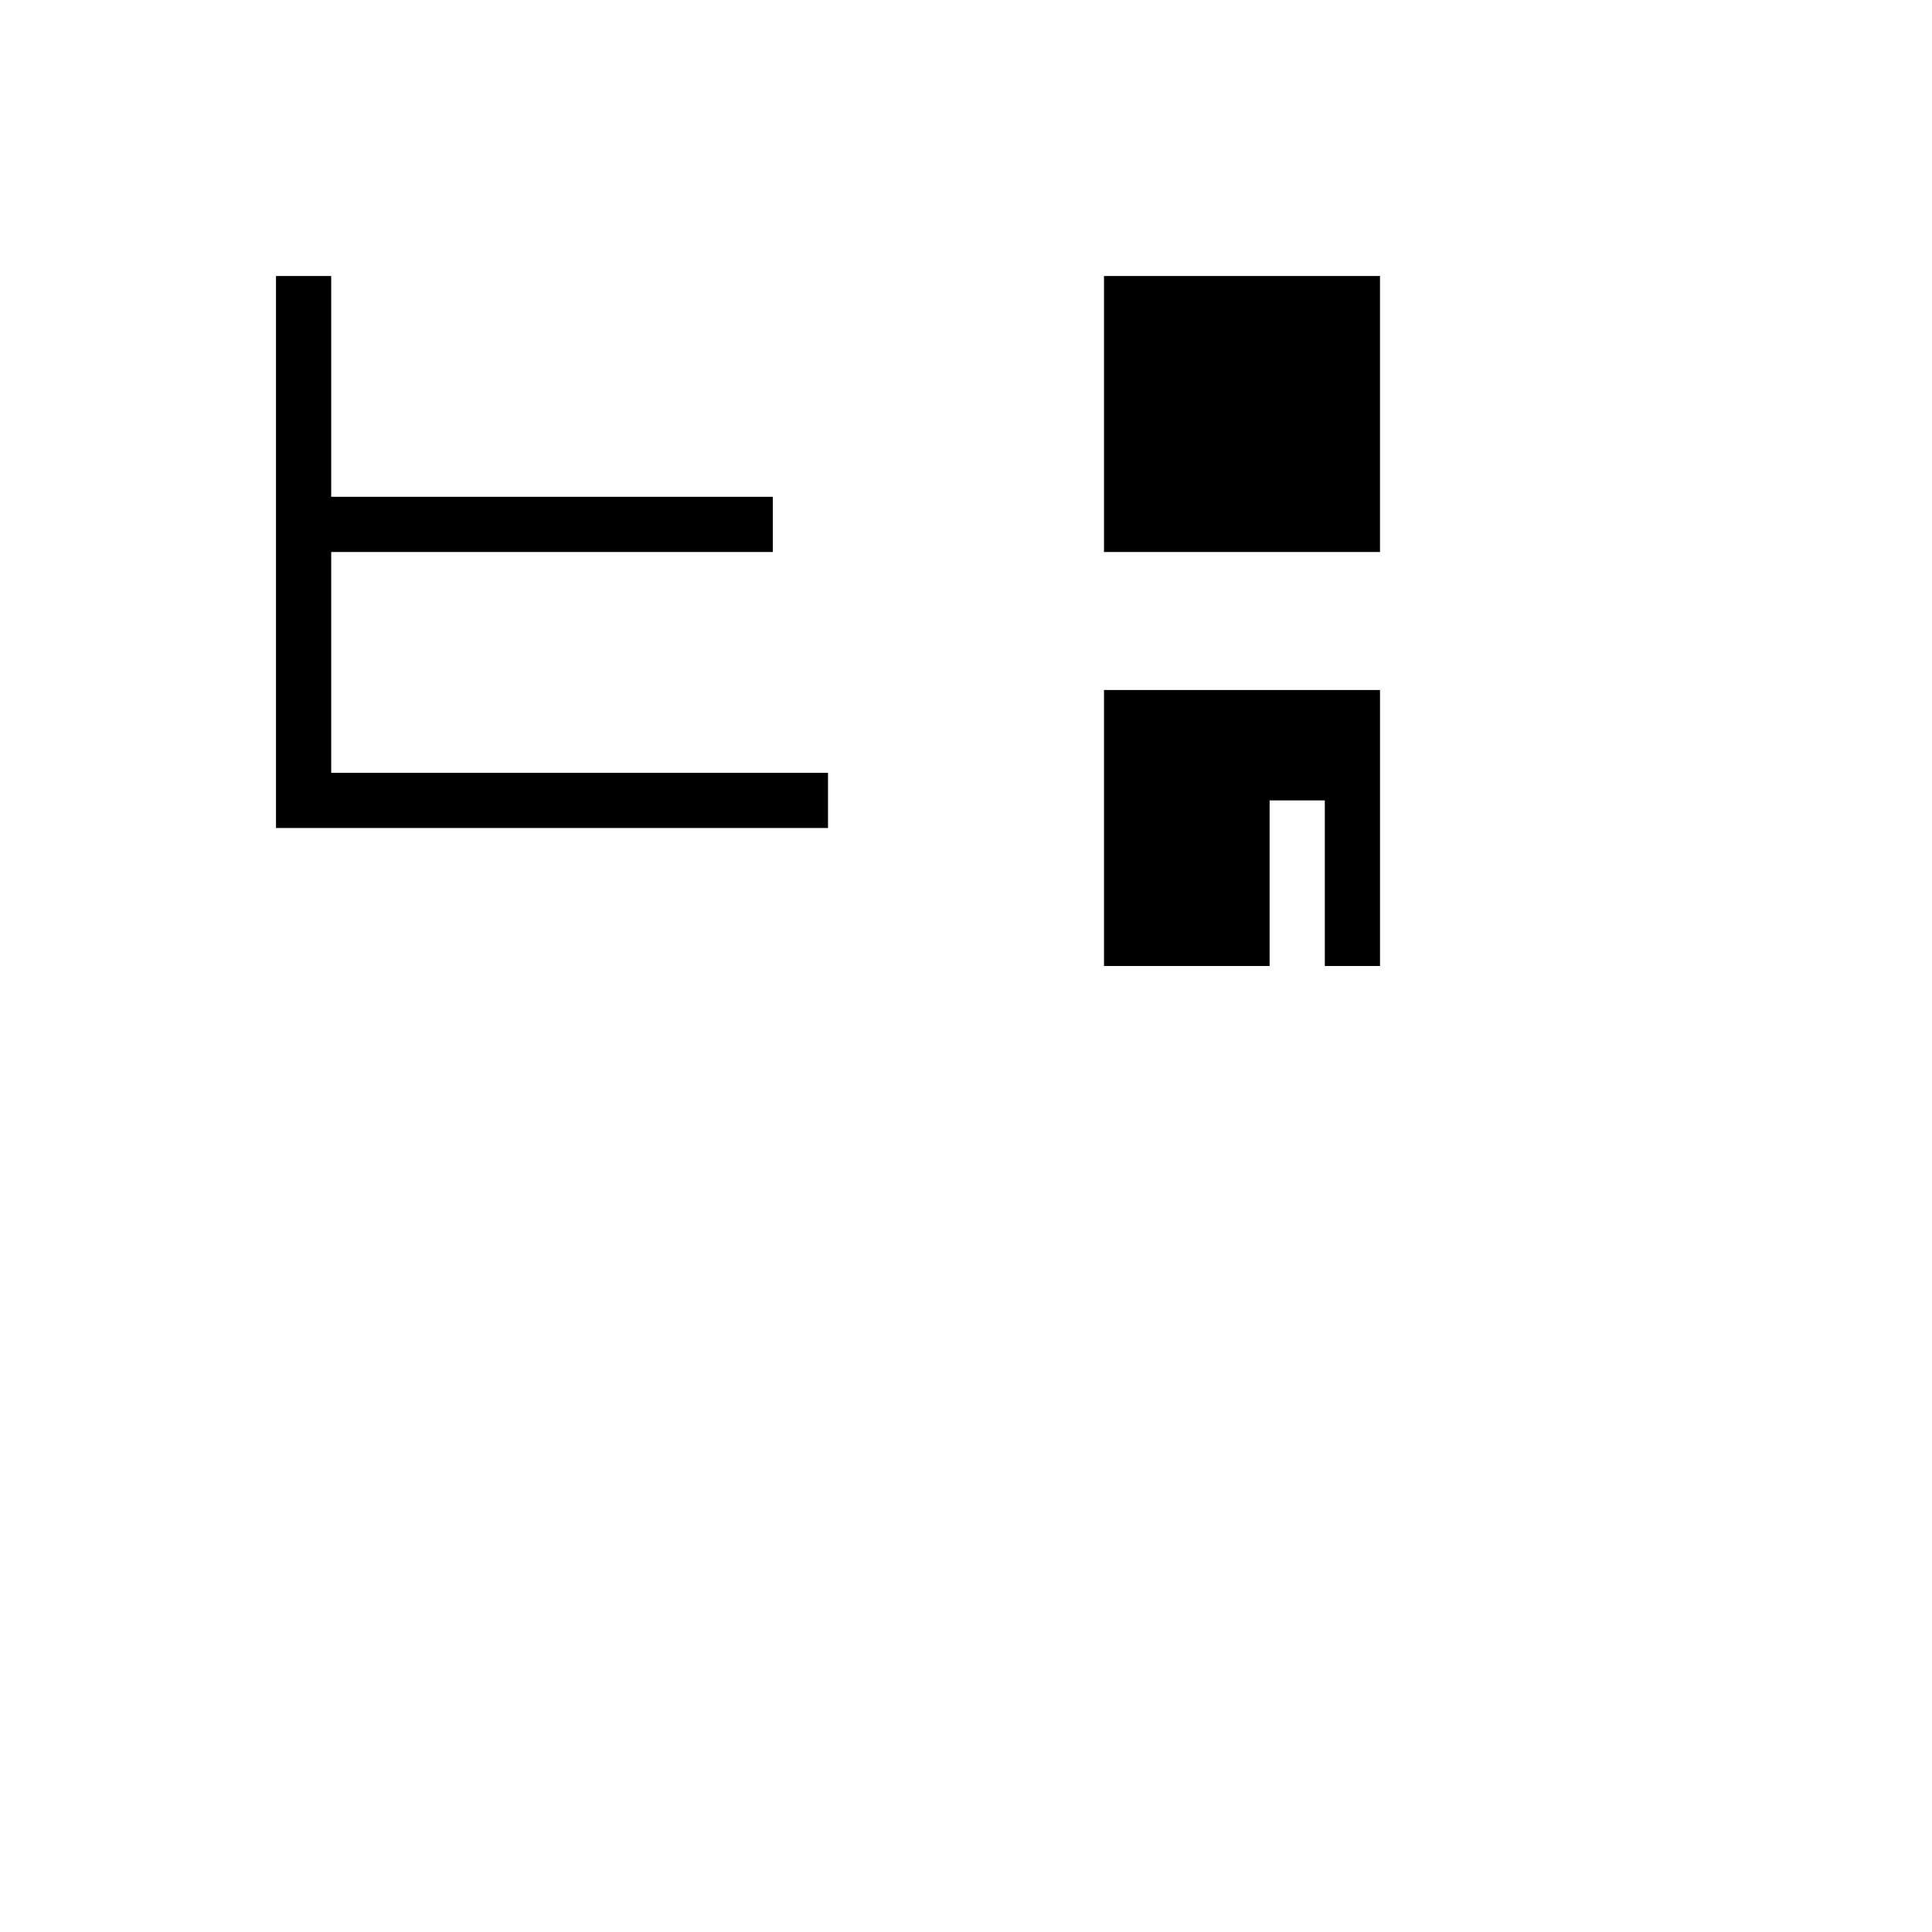
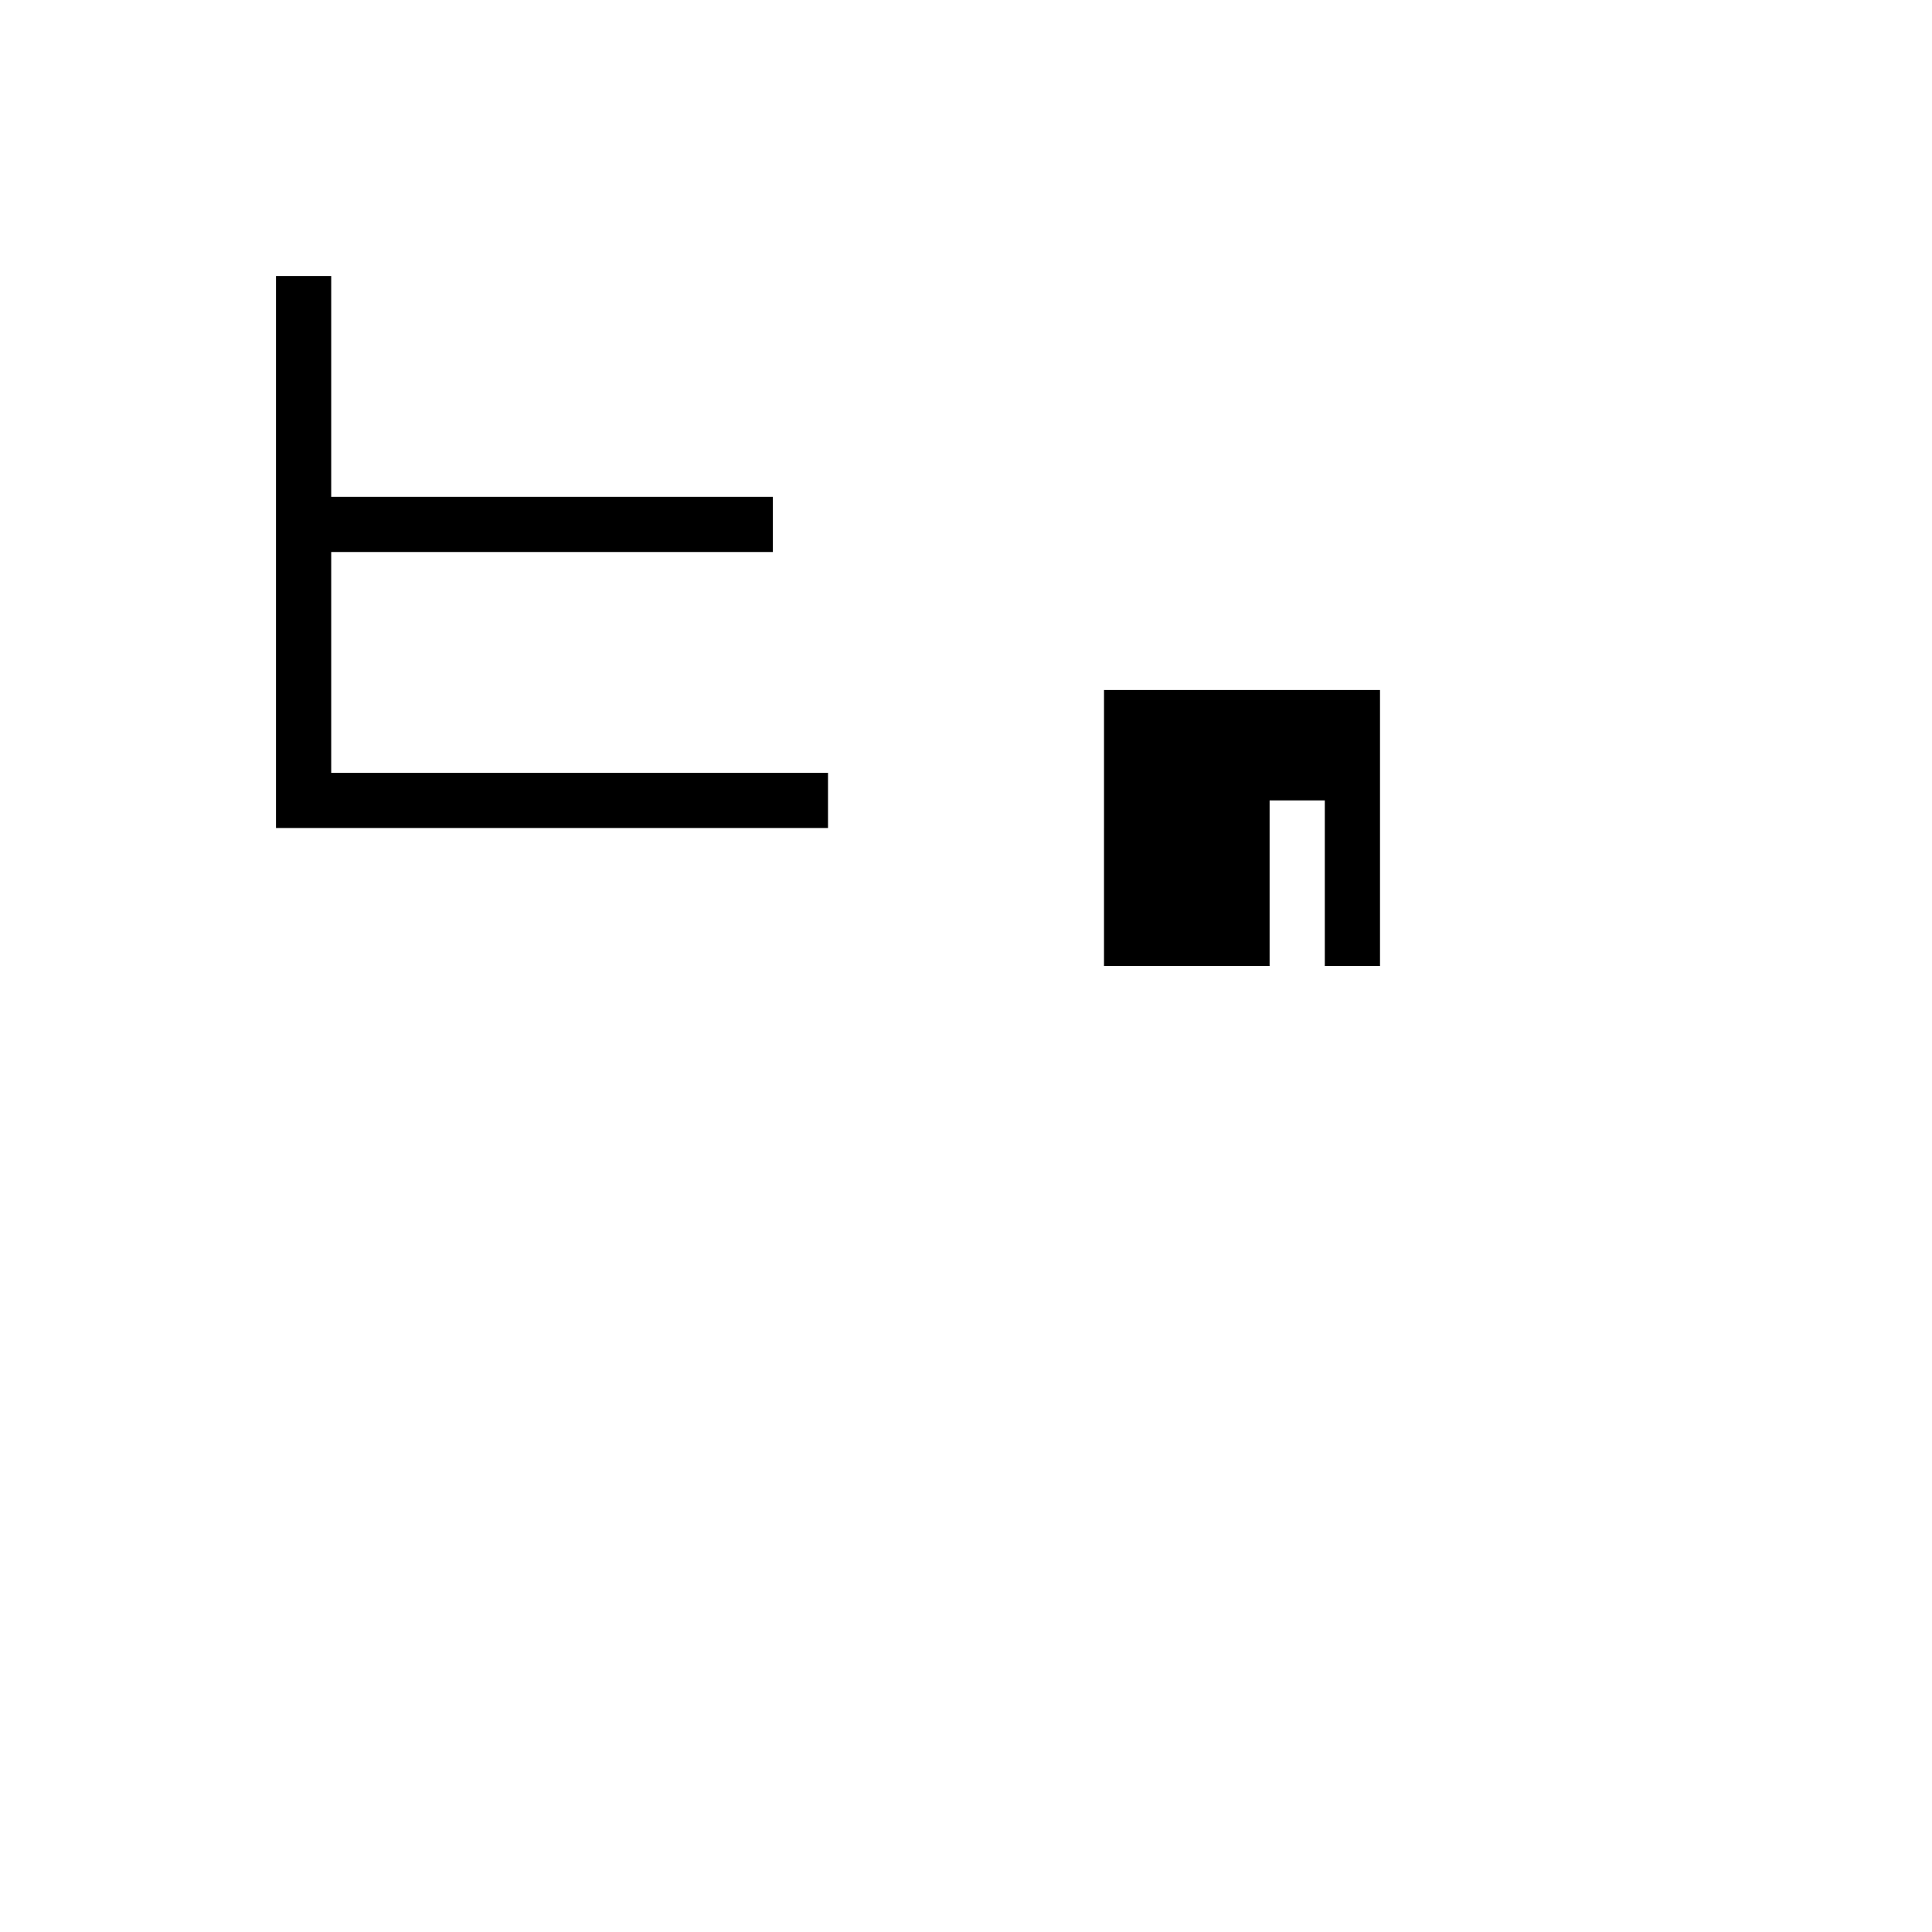
<svg xmlns="http://www.w3.org/2000/svg" version="1.0" width="700" height="700" viewBox="0 0 700 700" preserveAspectRatio="xMidYMid meet">
  <g transform="translate(0.0,700.0) scale(0.1,-0.1)" fill="#000000" stroke="none">
    <path d="M1000 5000 l0 -1000 1000 0 1000 0 0 100 0 100 -900 0 -900 0 0 400 0 400 800 0 800 0 0 100 0 100 -800 0 -800 0 0 400 0 400 -100 0 -100 0 0 -1000z" />
-     <path d="M4000 5500 l0 -500 500 0 500 0 0 500 0 500 -500 0 -500 0 0 -500z" />
    <path d="M4000 4000 l0 -500 300 0 300 0 0 300 0 300 100 0 100 0 0 -300 0 -300 100 0 100 0 0 500 0 500 -500 0 -500 0 0 -500z" />
  </g>
</svg>